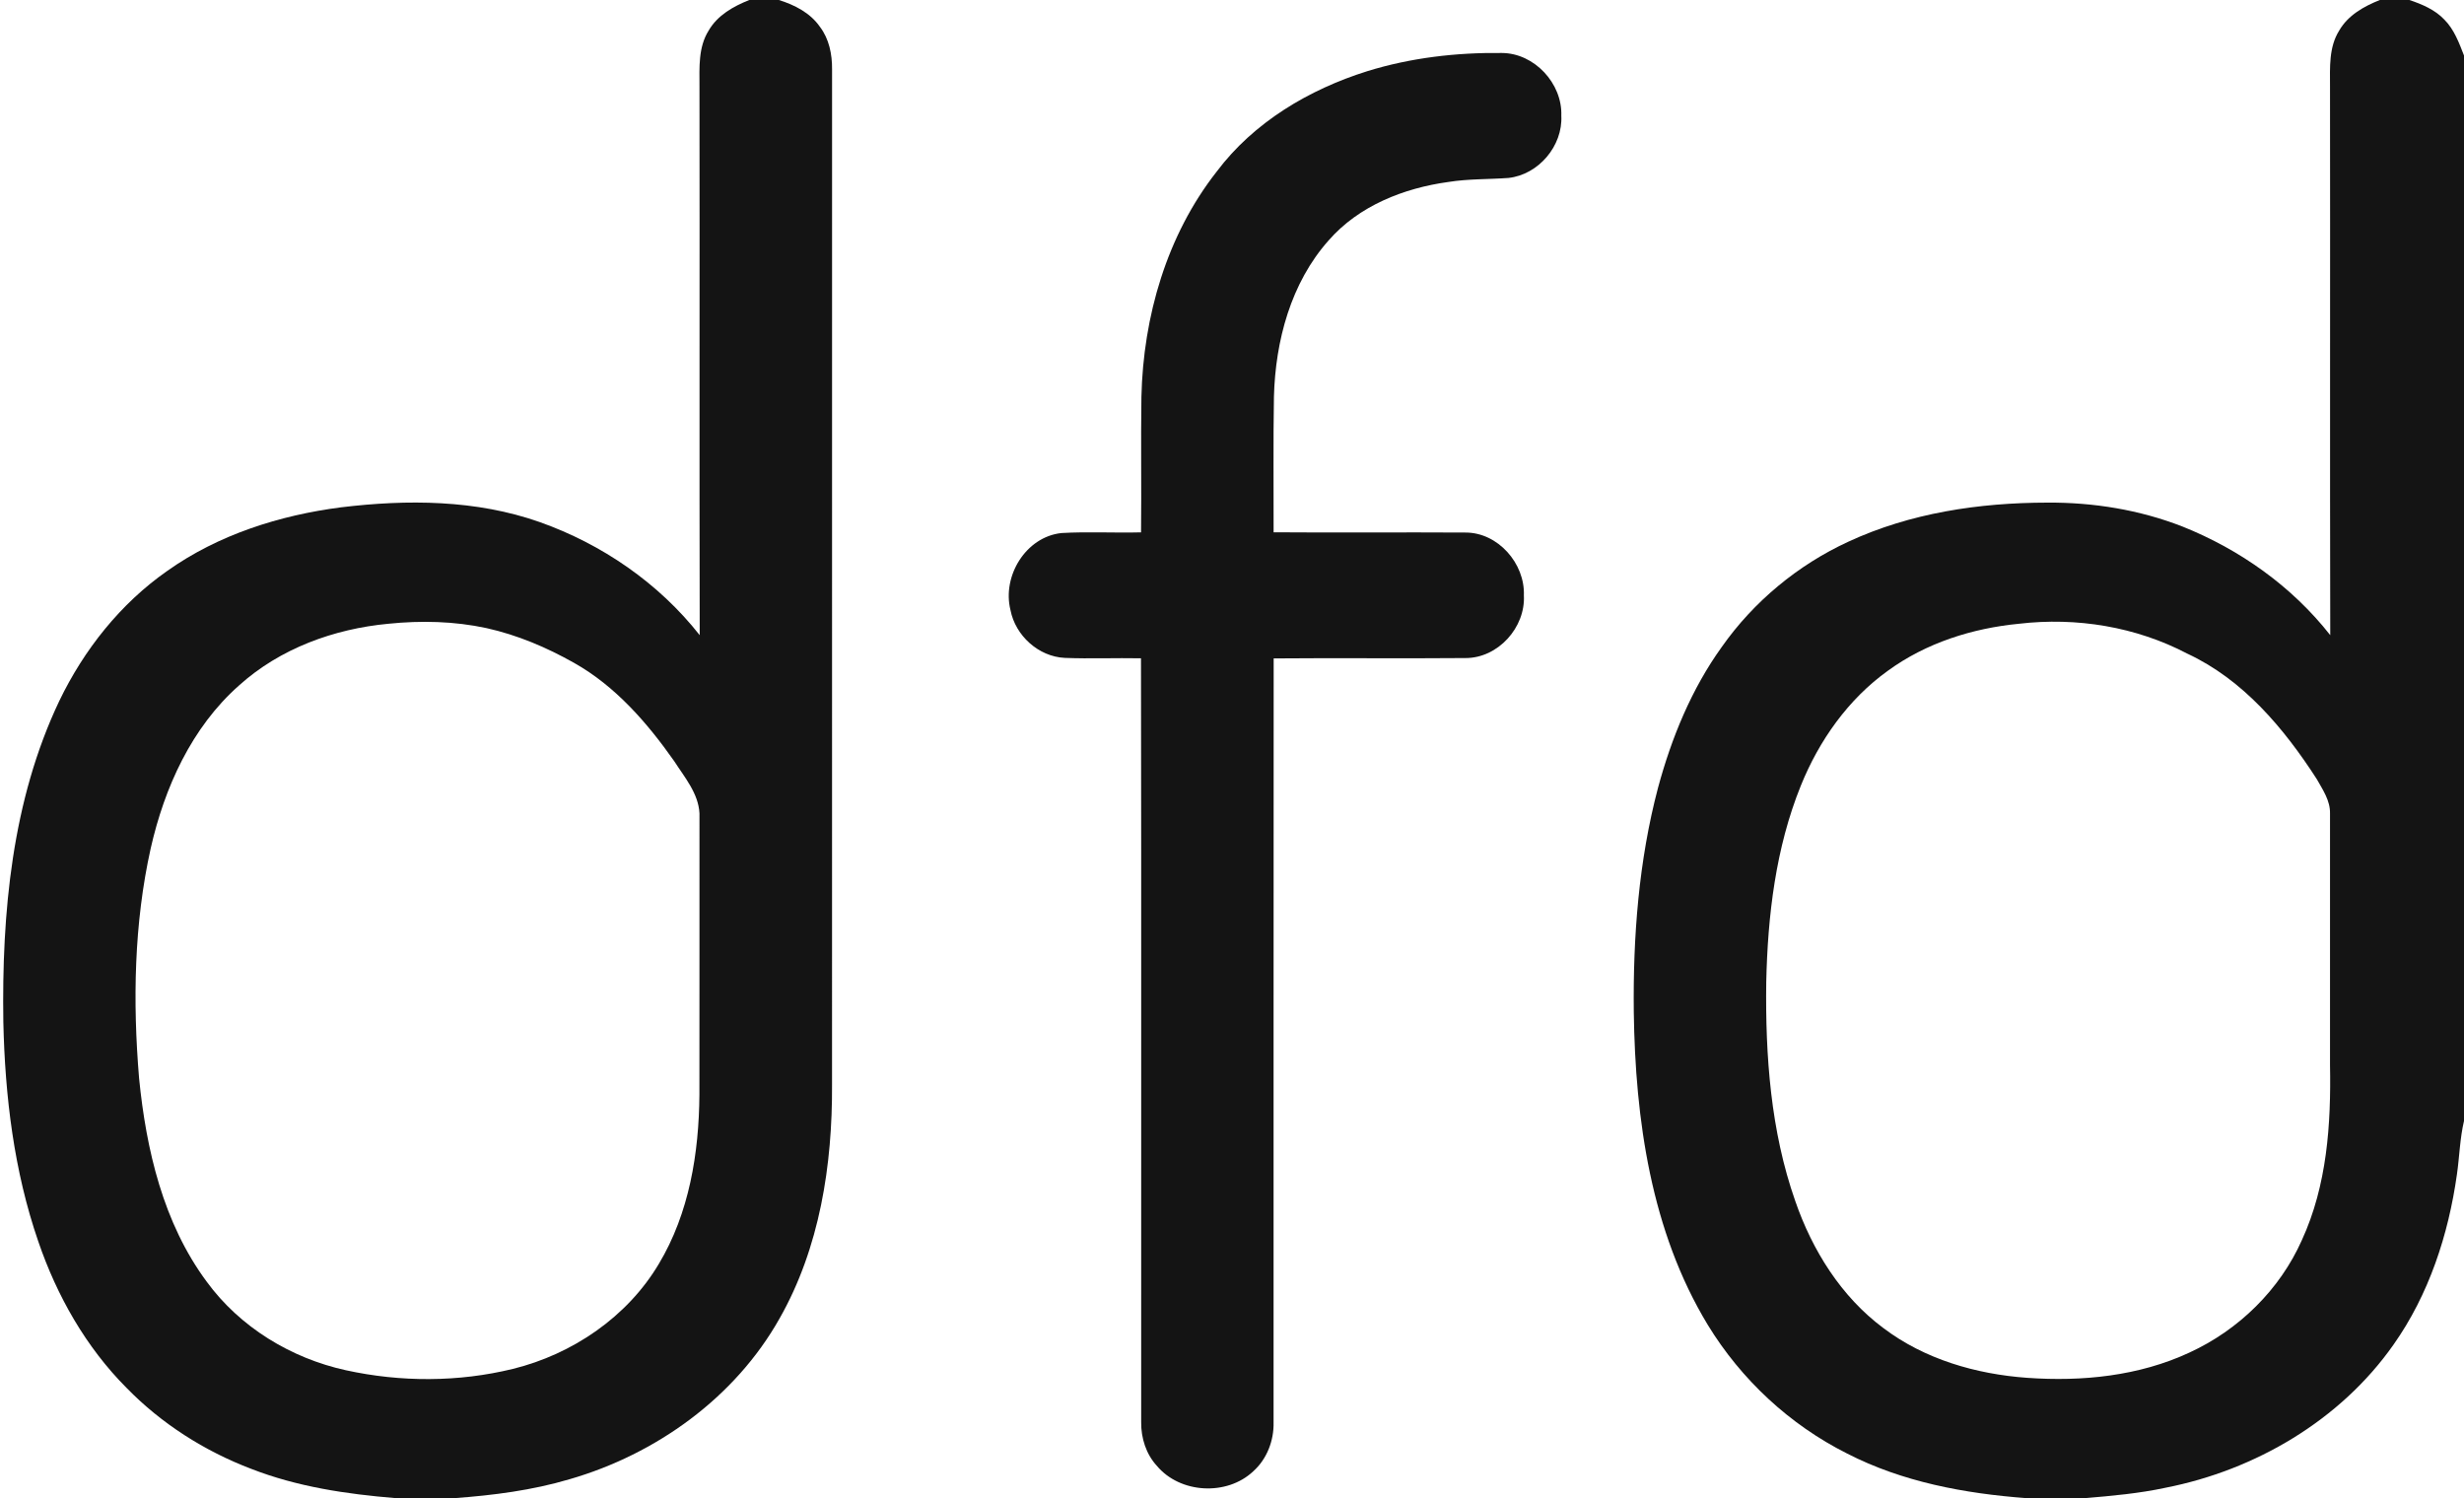
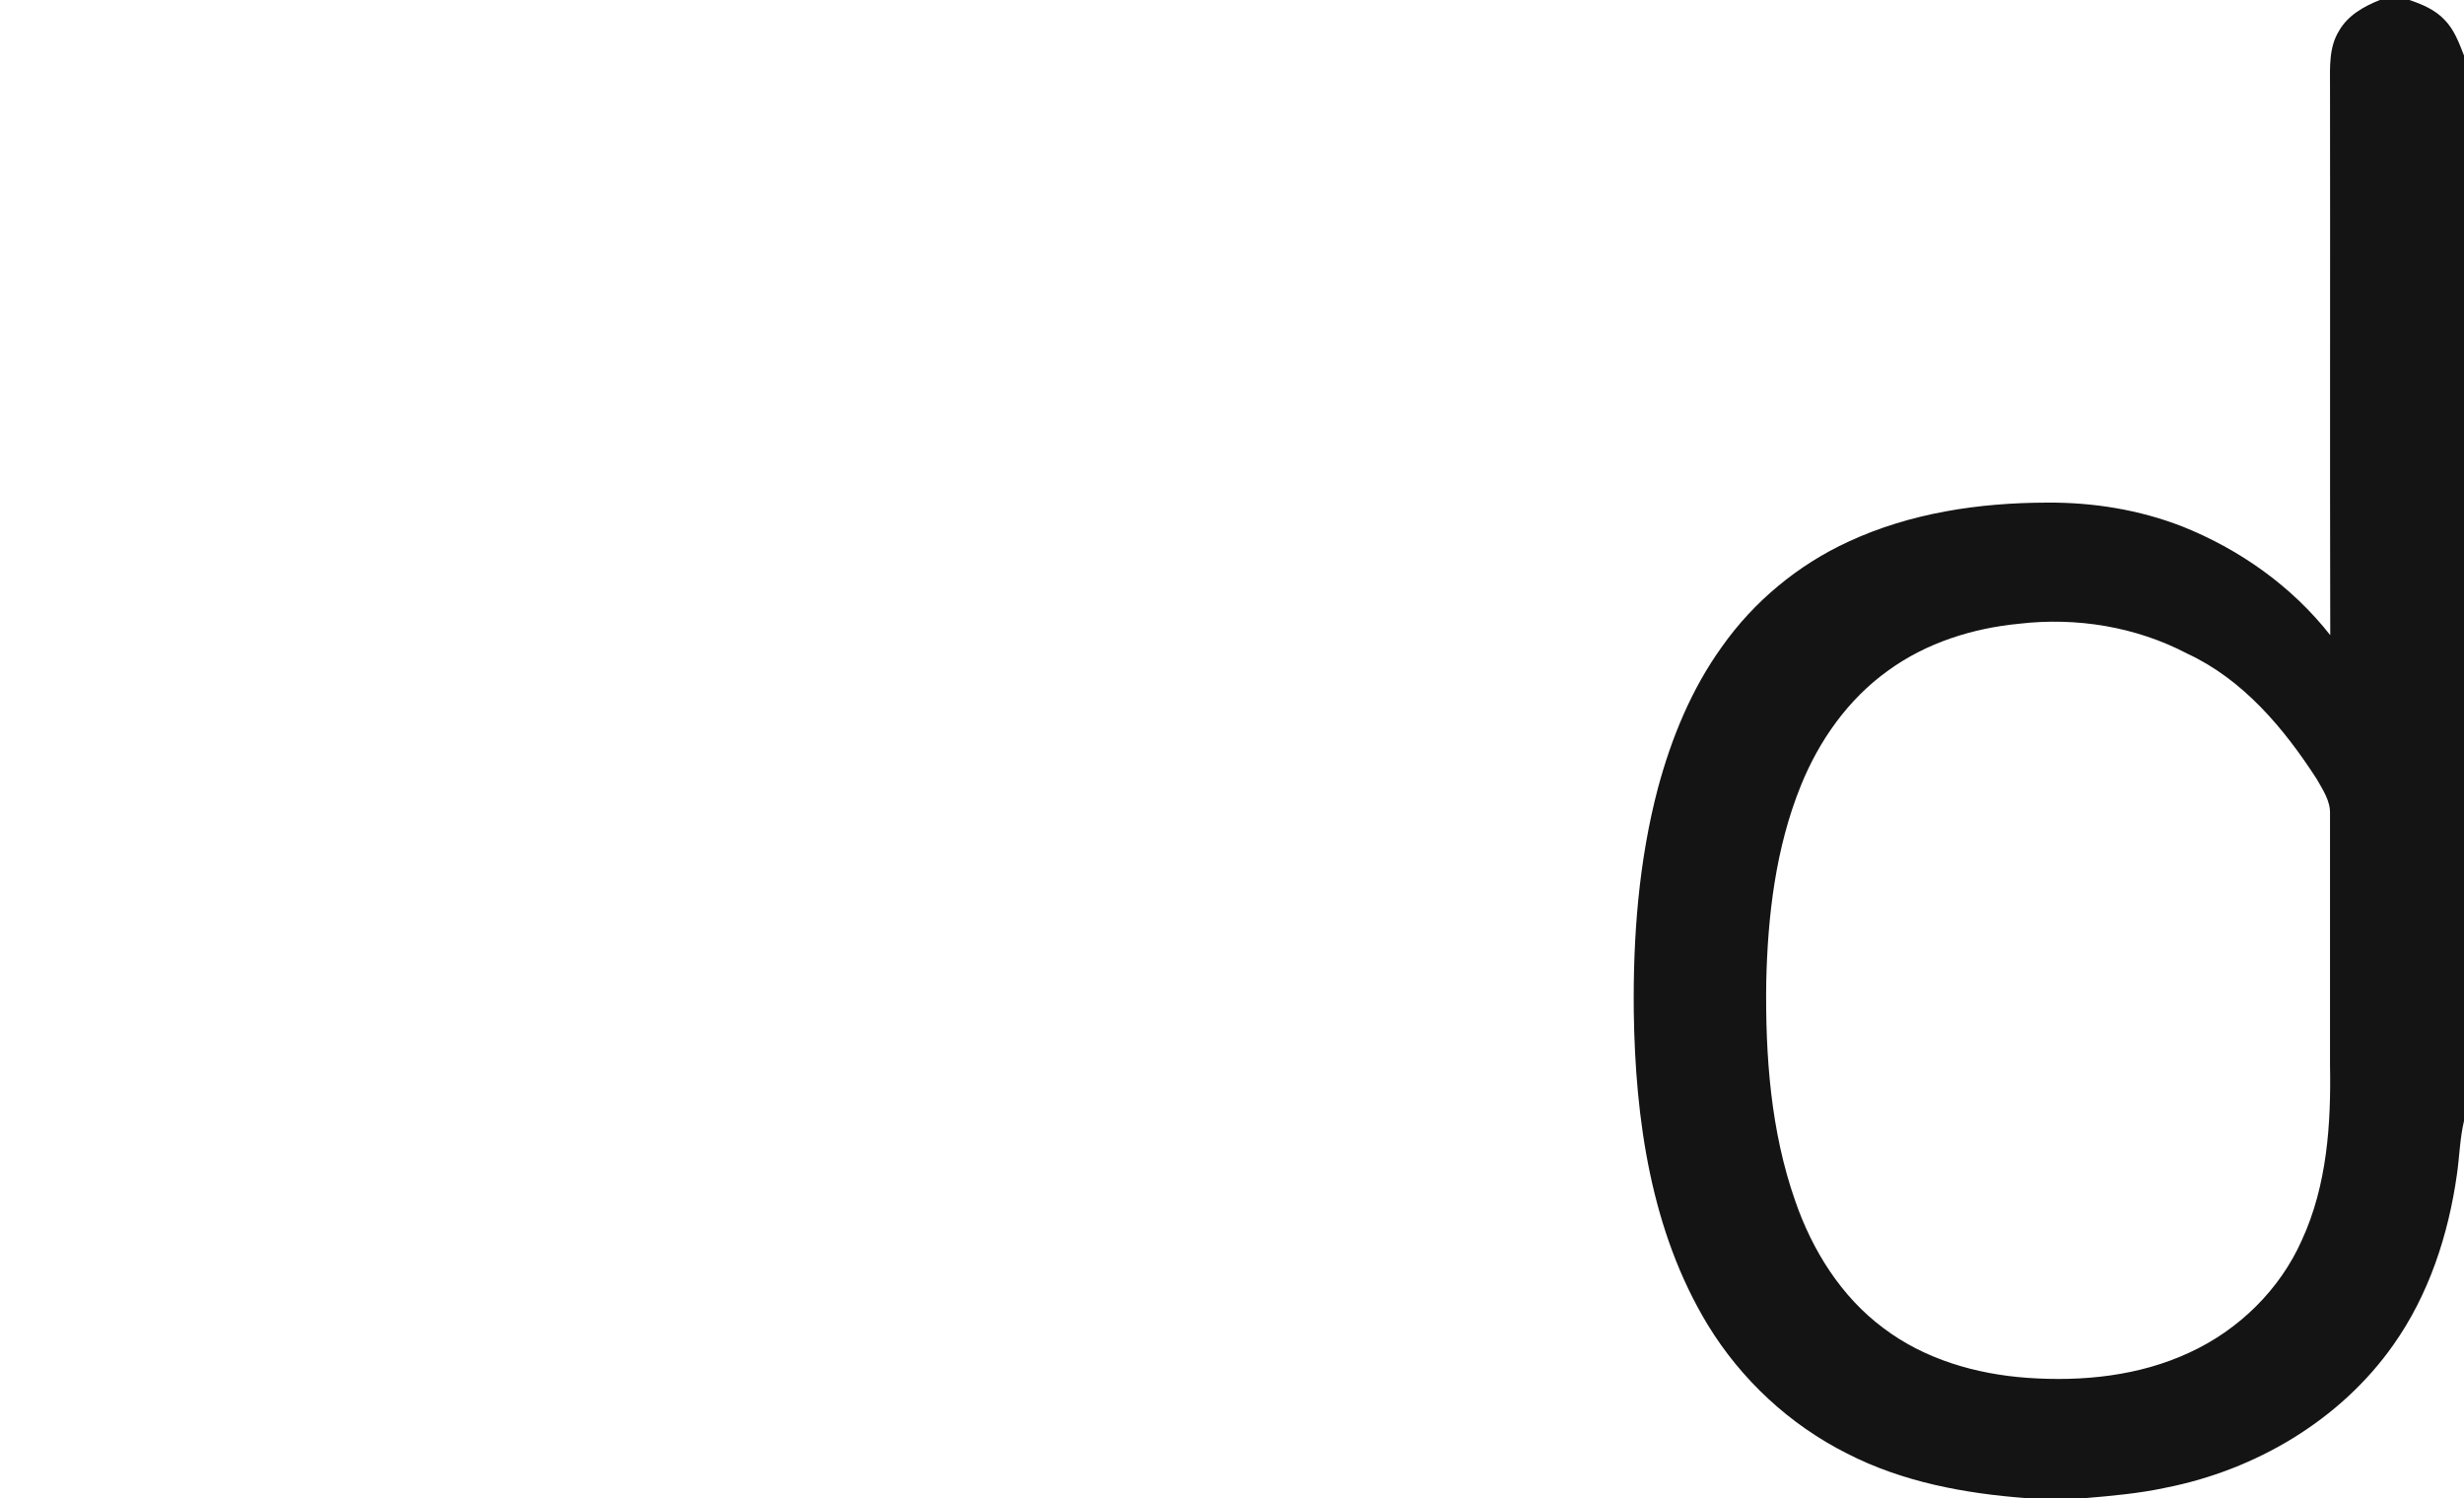
<svg xmlns="http://www.w3.org/2000/svg" width="745pt" height="453pt" viewBox="0 0 745 453" version="1.1">
  <g id="#141414ff">
-     <path fill="#141414" opacity="1.00" d=" M 226.56 0.00 L 235.49 0.00 C 240.26 1.49 244.99 3.89 247.90 8.10 C 250.69 11.75 251.62 16.43 251.58 20.94 C 251.56 123.29 251.58 225.64 251.57 328.00 C 251.70 352.29 247.84 377.31 235.70 398.68 C 222.23 422.61 198.39 439.72 172.22 447.28 C 160.91 450.64 149.15 452.14 137.41 453.00 L 119.62 453.00 C 104.76 451.78 89.83 449.57 75.87 444.11 C 61.81 438.76 48.82 430.48 38.30 419.70 C 25.99 407.36 17.19 391.83 11.58 375.40 C 4.22 354.09 1.51 331.45 1.01 309.00 C 0.52 276.08 3.60 242.05 17.93 211.94 C 25.40 196.44 36.43 182.50 50.60 172.61 C 66.02 161.67 84.52 155.80 103.14 153.40 C 123.14 150.98 143.95 151.09 163.15 157.85 C 182.01 164.53 199.15 176.29 211.56 192.06 C 211.43 136.71 211.58 81.35 211.49 26.00 C 211.48 20.36 211.12 14.25 214.25 9.27 C 216.91 4.63 221.74 1.91 226.56 0.00 M 117.44 188.61 C 101.00 190.14 84.65 196.09 72.28 207.26 C 57.92 219.95 49.72 238.15 45.56 256.55 C 40.51 279.30 40.12 302.87 42.05 326.01 C 44.19 347.60 49.35 369.82 62.49 387.54 C 72.56 401.32 87.98 410.69 104.57 414.33 C 121.13 417.96 138.60 417.96 155.09 413.92 C 173.08 409.47 189.63 398.25 199.18 382.20 C 208.40 366.86 211.34 348.64 211.47 330.99 C 211.51 302.65 211.47 274.32 211.49 245.98 C 211.20 239.94 207.00 235.05 203.86 230.17 C 195.70 218.56 186.08 207.48 173.58 200.44 C 165.29 195.76 156.42 192.00 147.11 189.93 C 137.38 187.83 127.32 187.60 117.44 188.61 Z" />
    <path fill="#141414" opacity="1.00" d=" M 719.56 0.00 L 728.49 0.00 C 732.33 1.29 736.22 2.93 739.06 5.93 C 742.03 8.91 743.50 12.94 745.00 16.78 L 745.00 338.95 C 743.75 344.24 743.64 349.69 742.87 355.05 C 740.30 373.34 734.39 391.46 723.66 406.63 C 707.61 429.47 681.92 444.53 654.74 449.86 C 646.73 451.59 638.56 452.31 630.41 453.00 L 612.62 453.00 C 593.99 451.60 575.20 448.11 558.45 439.50 C 541.14 430.82 526.44 417.14 516.36 400.62 C 499.20 372.35 494.43 338.52 493.98 305.99 C 493.73 283.23 495.48 260.27 501.31 238.20 C 505.39 223.10 511.42 208.35 520.60 195.60 C 530.26 181.88 543.61 170.82 558.85 163.80 C 577.59 155.09 598.47 152.00 619.00 151.98 C 632.90 151.88 646.88 154.14 659.85 159.20 C 677.22 166.14 692.98 177.30 704.56 192.06 C 704.43 136.71 704.57 81.35 704.49 26.00 C 704.48 20.36 704.12 14.25 707.25 9.27 C 709.90 4.63 714.74 1.91 719.56 0.00 M 610.44 188.61 C 596.34 189.97 582.34 194.41 570.82 202.81 C 558.80 211.42 549.99 223.94 544.49 237.56 C 536.88 256.38 534.47 276.84 534.03 296.99 C 533.74 319.28 535.36 341.98 542.80 363.15 C 547.93 378.04 556.68 392.08 569.44 401.57 C 581.90 411.01 597.46 415.51 612.90 416.62 C 629.52 417.81 646.75 416.09 661.99 408.98 C 676.87 402.15 689.32 389.99 695.98 374.98 C 703.58 358.46 704.83 339.93 704.49 322.00 C 704.49 296.66 704.48 271.31 704.49 245.97 C 704.58 242.10 702.29 238.79 700.47 235.56 C 690.57 220.22 678.23 205.50 661.35 197.65 C 645.79 189.49 627.84 186.57 610.44 188.61 Z" />
-     <path fill="#141414" opacity="1.00" d=" M 413.42 21.52 C 426.55 17.45 440.37 15.86 454.09 16.02 C 463.92 16.06 472.42 25.23 472.07 34.99 C 472.55 44.13 465.17 52.82 456.08 53.81 C 450.04 54.25 443.95 54.06 437.95 55.02 C 424.45 56.87 410.84 62.23 401.71 72.70 C 390.27 85.57 385.62 103.07 385.18 119.97 C 384.94 133.63 385.12 147.29 385.08 160.95 C 404.41 161.10 423.75 160.91 443.09 161.03 C 452.92 161.01 461.10 170.37 460.75 180.01 C 461.28 189.74 452.93 199.01 443.09 198.98 C 423.76 199.15 404.43 198.92 385.10 199.09 C 385.03 276.07 385.10 353.06 385.07 430.04 C 385.21 435.58 383.07 441.18 378.91 444.90 C 370.95 452.40 356.80 451.64 349.77 443.22 C 346.51 439.67 344.99 434.82 345.04 430.05 C 344.99 353.05 345.12 276.05 344.98 199.05 C 337.29 198.91 329.59 199.23 321.90 198.93 C 313.99 198.54 307.00 192.18 305.52 184.47 C 302.95 174.20 310.14 162.36 320.91 161.18 C 328.93 160.71 336.97 161.18 345.00 160.97 C 345.15 147.31 344.91 133.64 345.11 119.98 C 345.66 95.74 352.76 71.13 367.87 51.89 C 379.07 36.96 395.81 27.04 413.42 21.52 Z" />
  </g>
</svg>